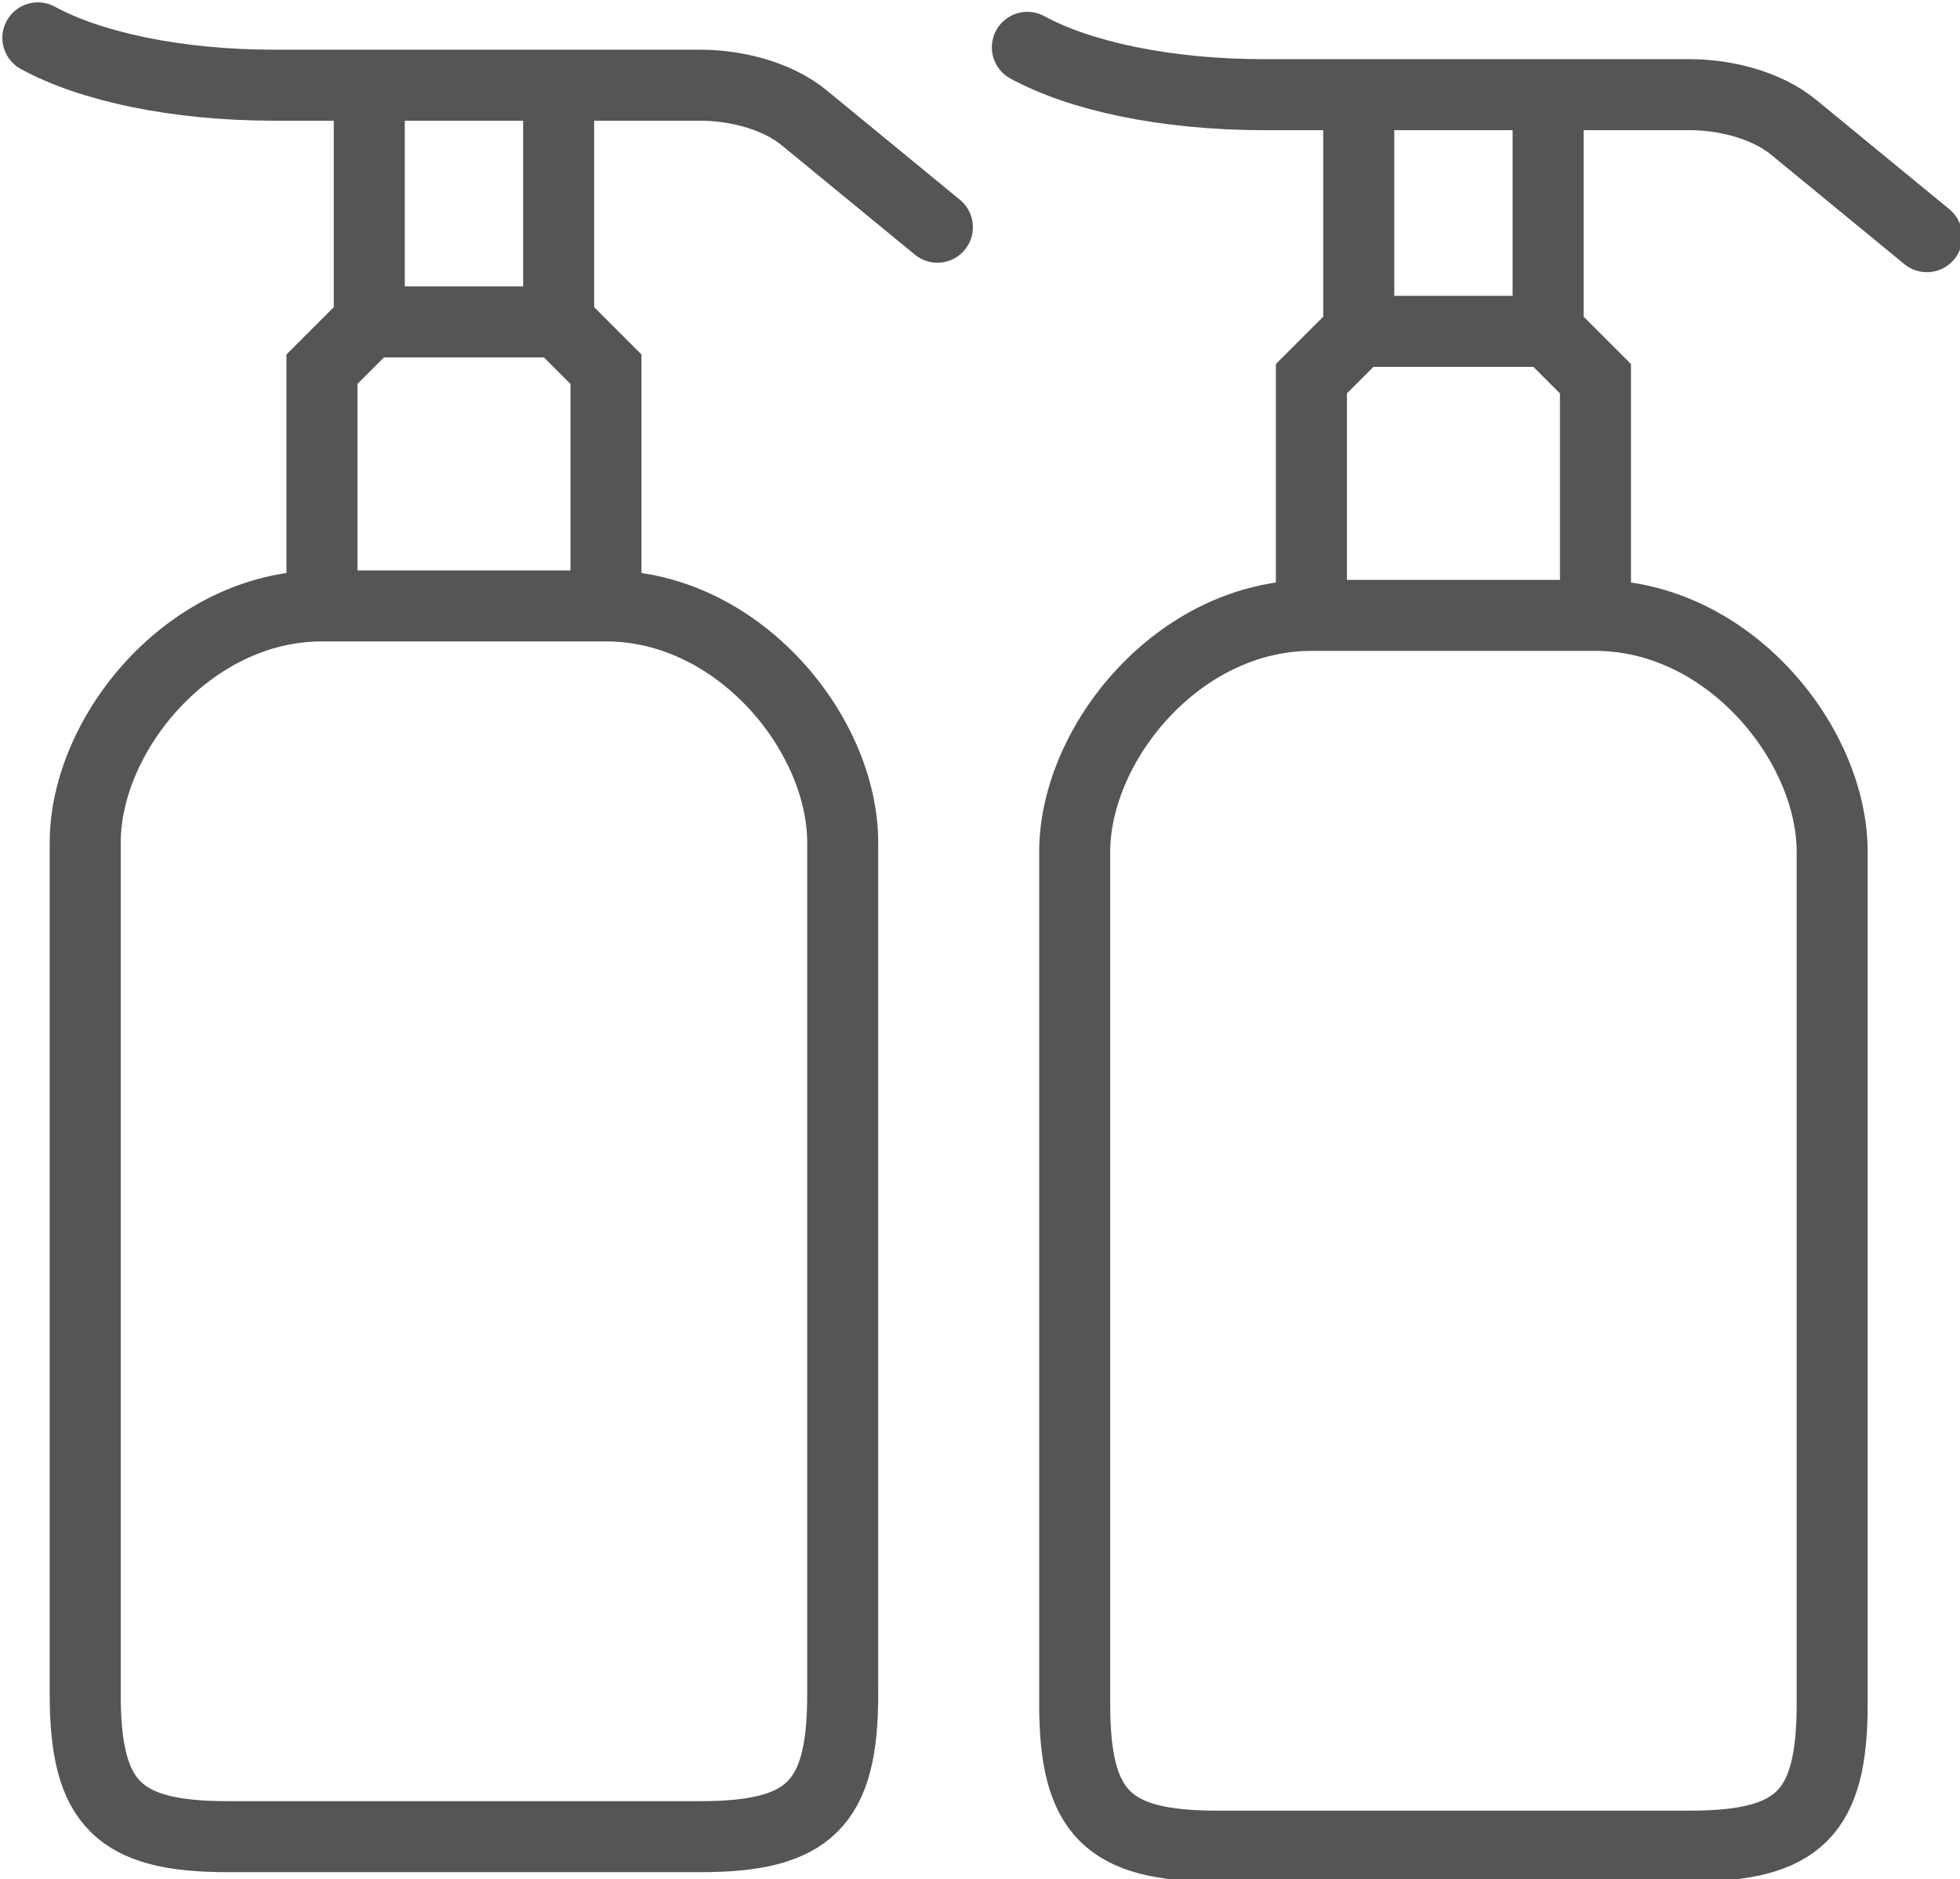
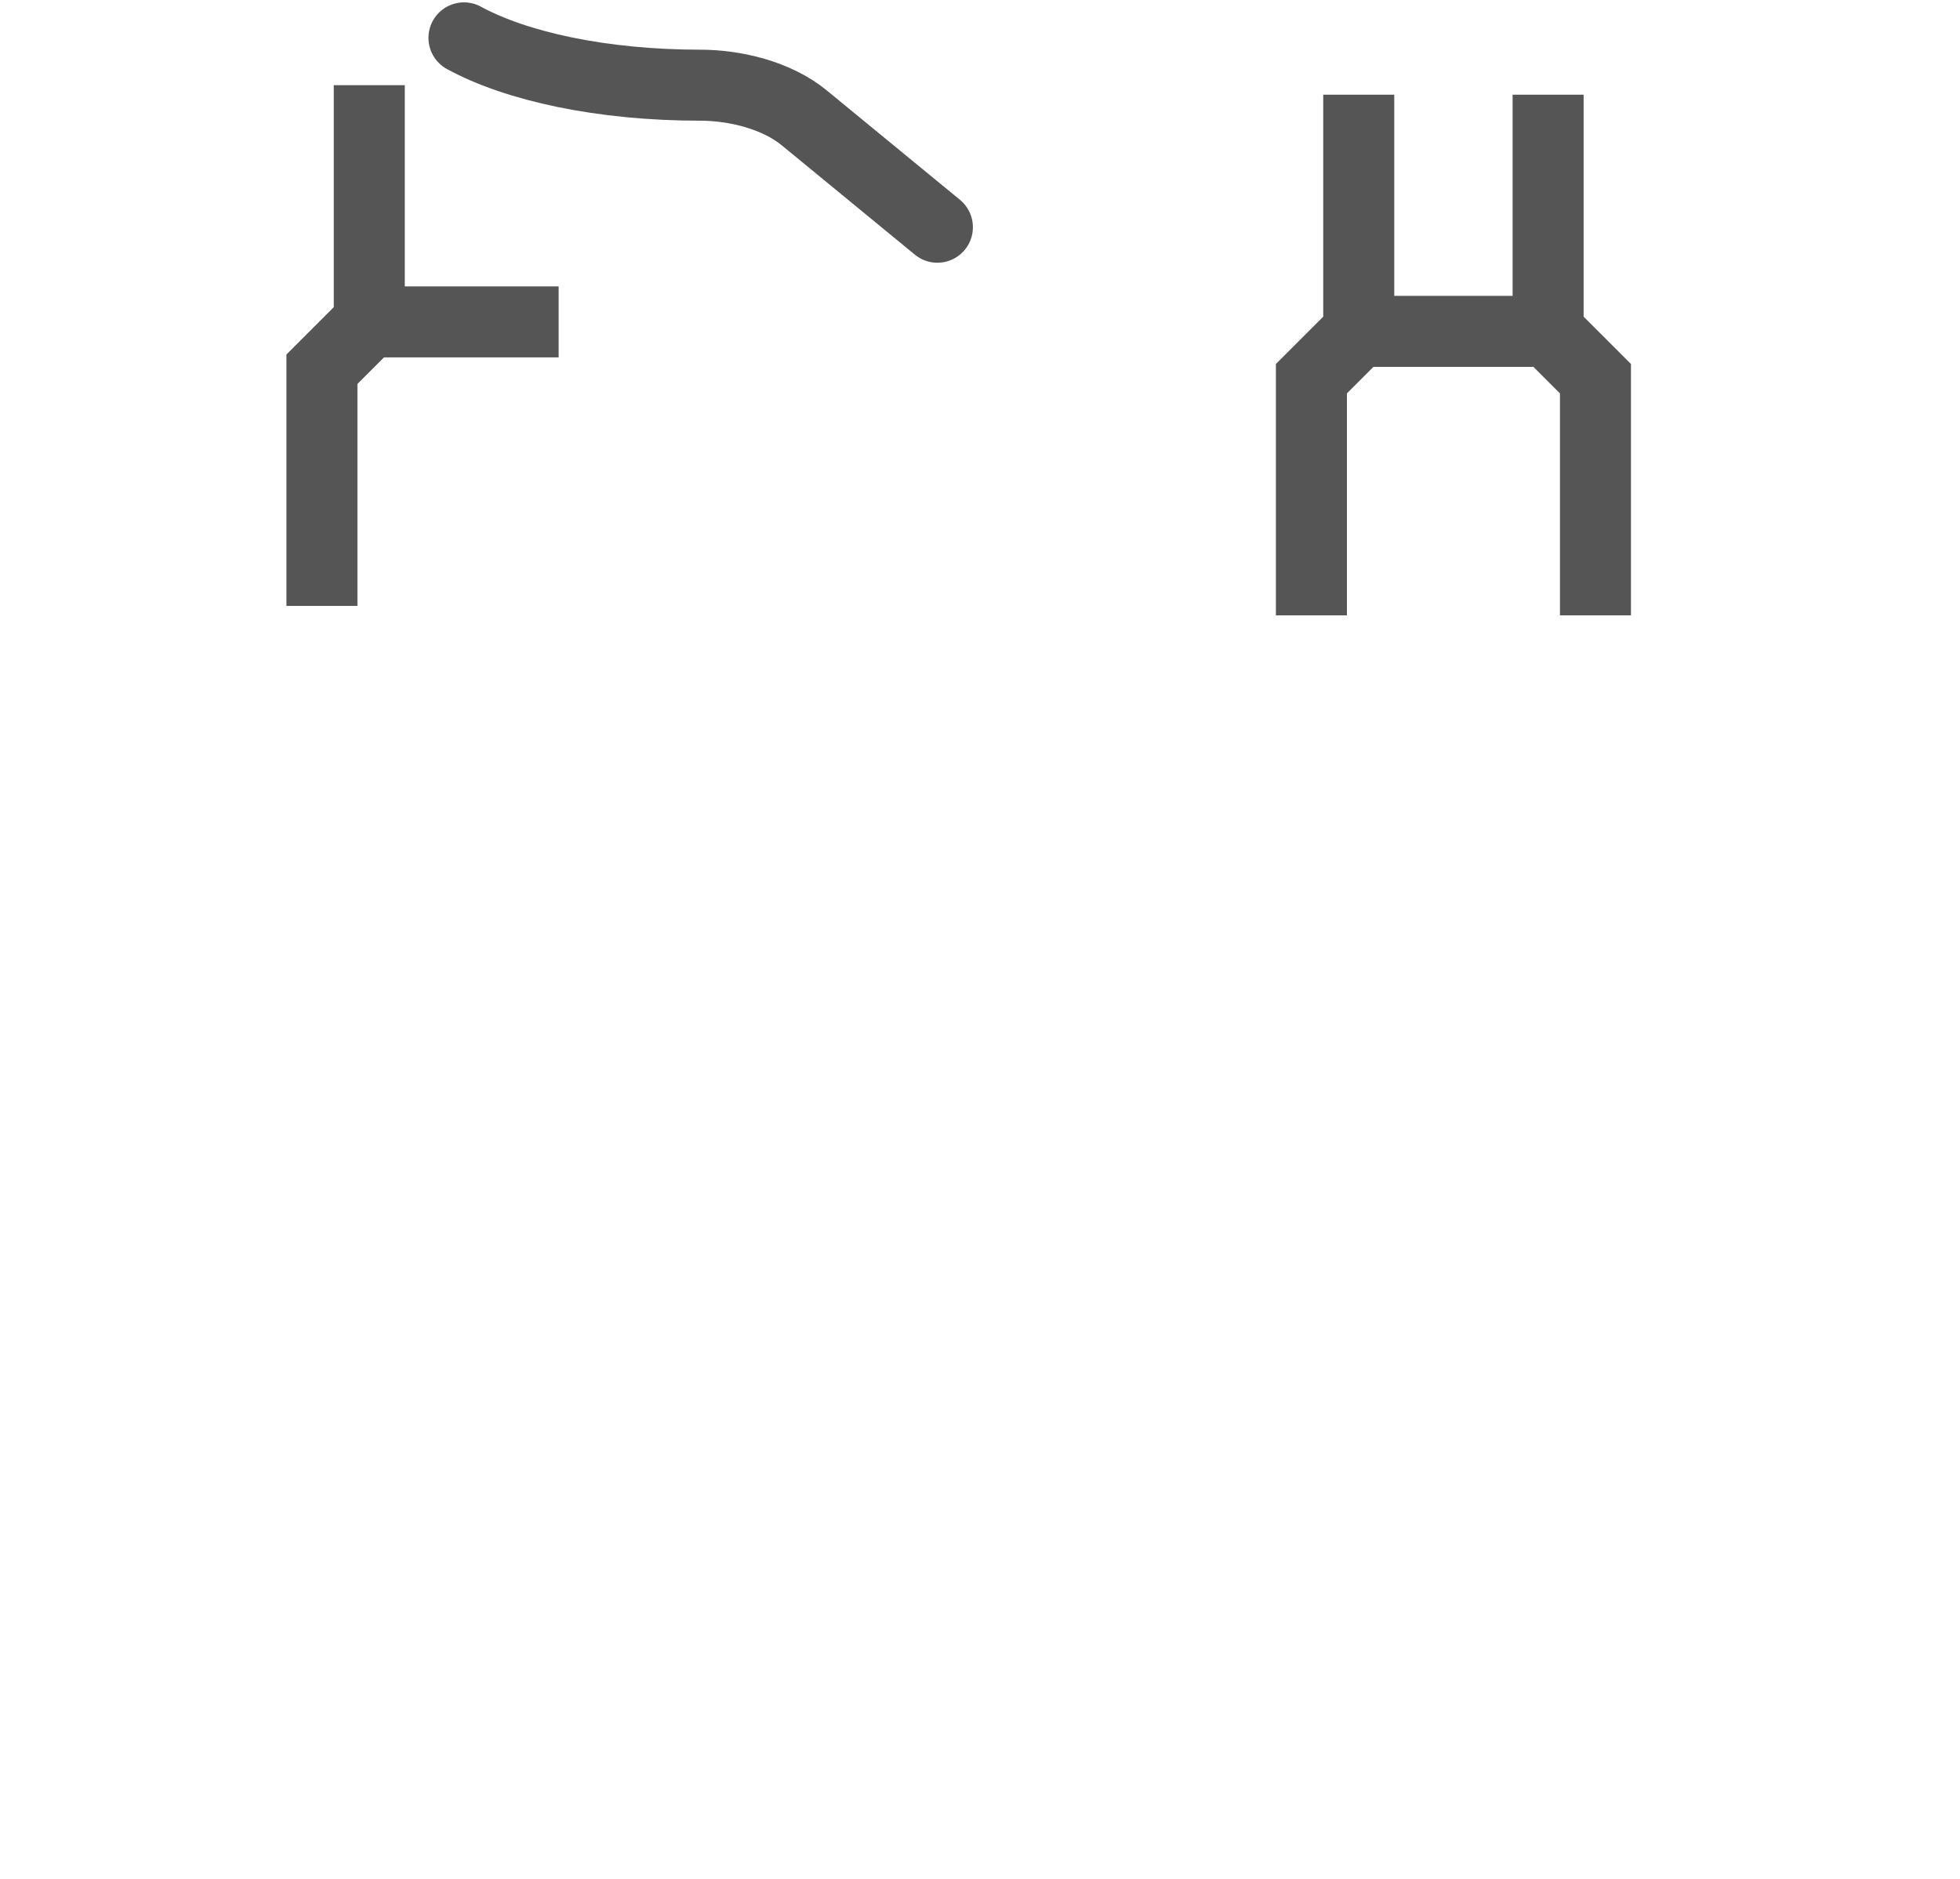
<svg xmlns="http://www.w3.org/2000/svg" version="1.1" id="icons" x="0px" y="0px" viewBox="0 0 41.4 39.7" style="enable-background:new 0 0 41.4 39.7;" xml:space="preserve">
  <style type="text/css">
	.st0{fill:none;stroke:#555;stroke-width:1.5;stroke-miterlimit:10;}
	.st1{fill:none;stroke:#555;stroke-width:1.5;stroke-linecap:round;stroke-miterlimit:10;}
</style>
  <g>
    <g>
-       <path class="st0" d="M27.7,13c-2.8,0-5,2.7-5,5v18c0,2.3,0.7,3,3,3h6h4c2.3,0,3-0.7,3-3V18c0-2.3-2.2-5-5-5H27.7z" />
-       <path class="st1" d="M40.7,5l-2.8-2.3C37.3,2.2,36.4,2,35.7,2h-9c-2.1,0-3.9-0.4-5-1" />
      <polyline class="st0" points="33.7,13 33.7,8 32.7,7 32.7,2   " />
      <polyline class="st0" points="28.7,2 28.7,7 27.7,8 27.7,13   " />
      <line class="st0" x1="32.7" y1="7" x2="28.7" y2="7" />
    </g>
    <g>
-       <path class="st0" d="M6.8,12.8c-2.8,0-5,2.7-5,5v18c0,2.3,0.7,3,3,3h6h4c2.3,0,3-0.7,3-3v-18c0-2.3-2.2-5-5-5H6.8z" />
-       <path class="st1" d="M19.8,4.8L17,2.5c-0.6-0.5-1.5-0.7-2.2-0.7h-9c-2.1,0-3.9-0.4-5-1" />
-       <polyline class="st0" points="12.8,12.8 12.8,7.8 11.8,6.8 11.8,1.8   " />
+       <path class="st1" d="M19.8,4.8L17,2.5c-0.6-0.5-1.5-0.7-2.2-0.7c-2.1,0-3.9-0.4-5-1" />
      <polyline class="st0" points="7.8,1.8 7.8,6.8 6.8,7.8 6.8,12.8   " />
      <line class="st0" x1="11.8" y1="6.8" x2="7.8" y2="6.8" />
    </g>
  </g>
</svg>